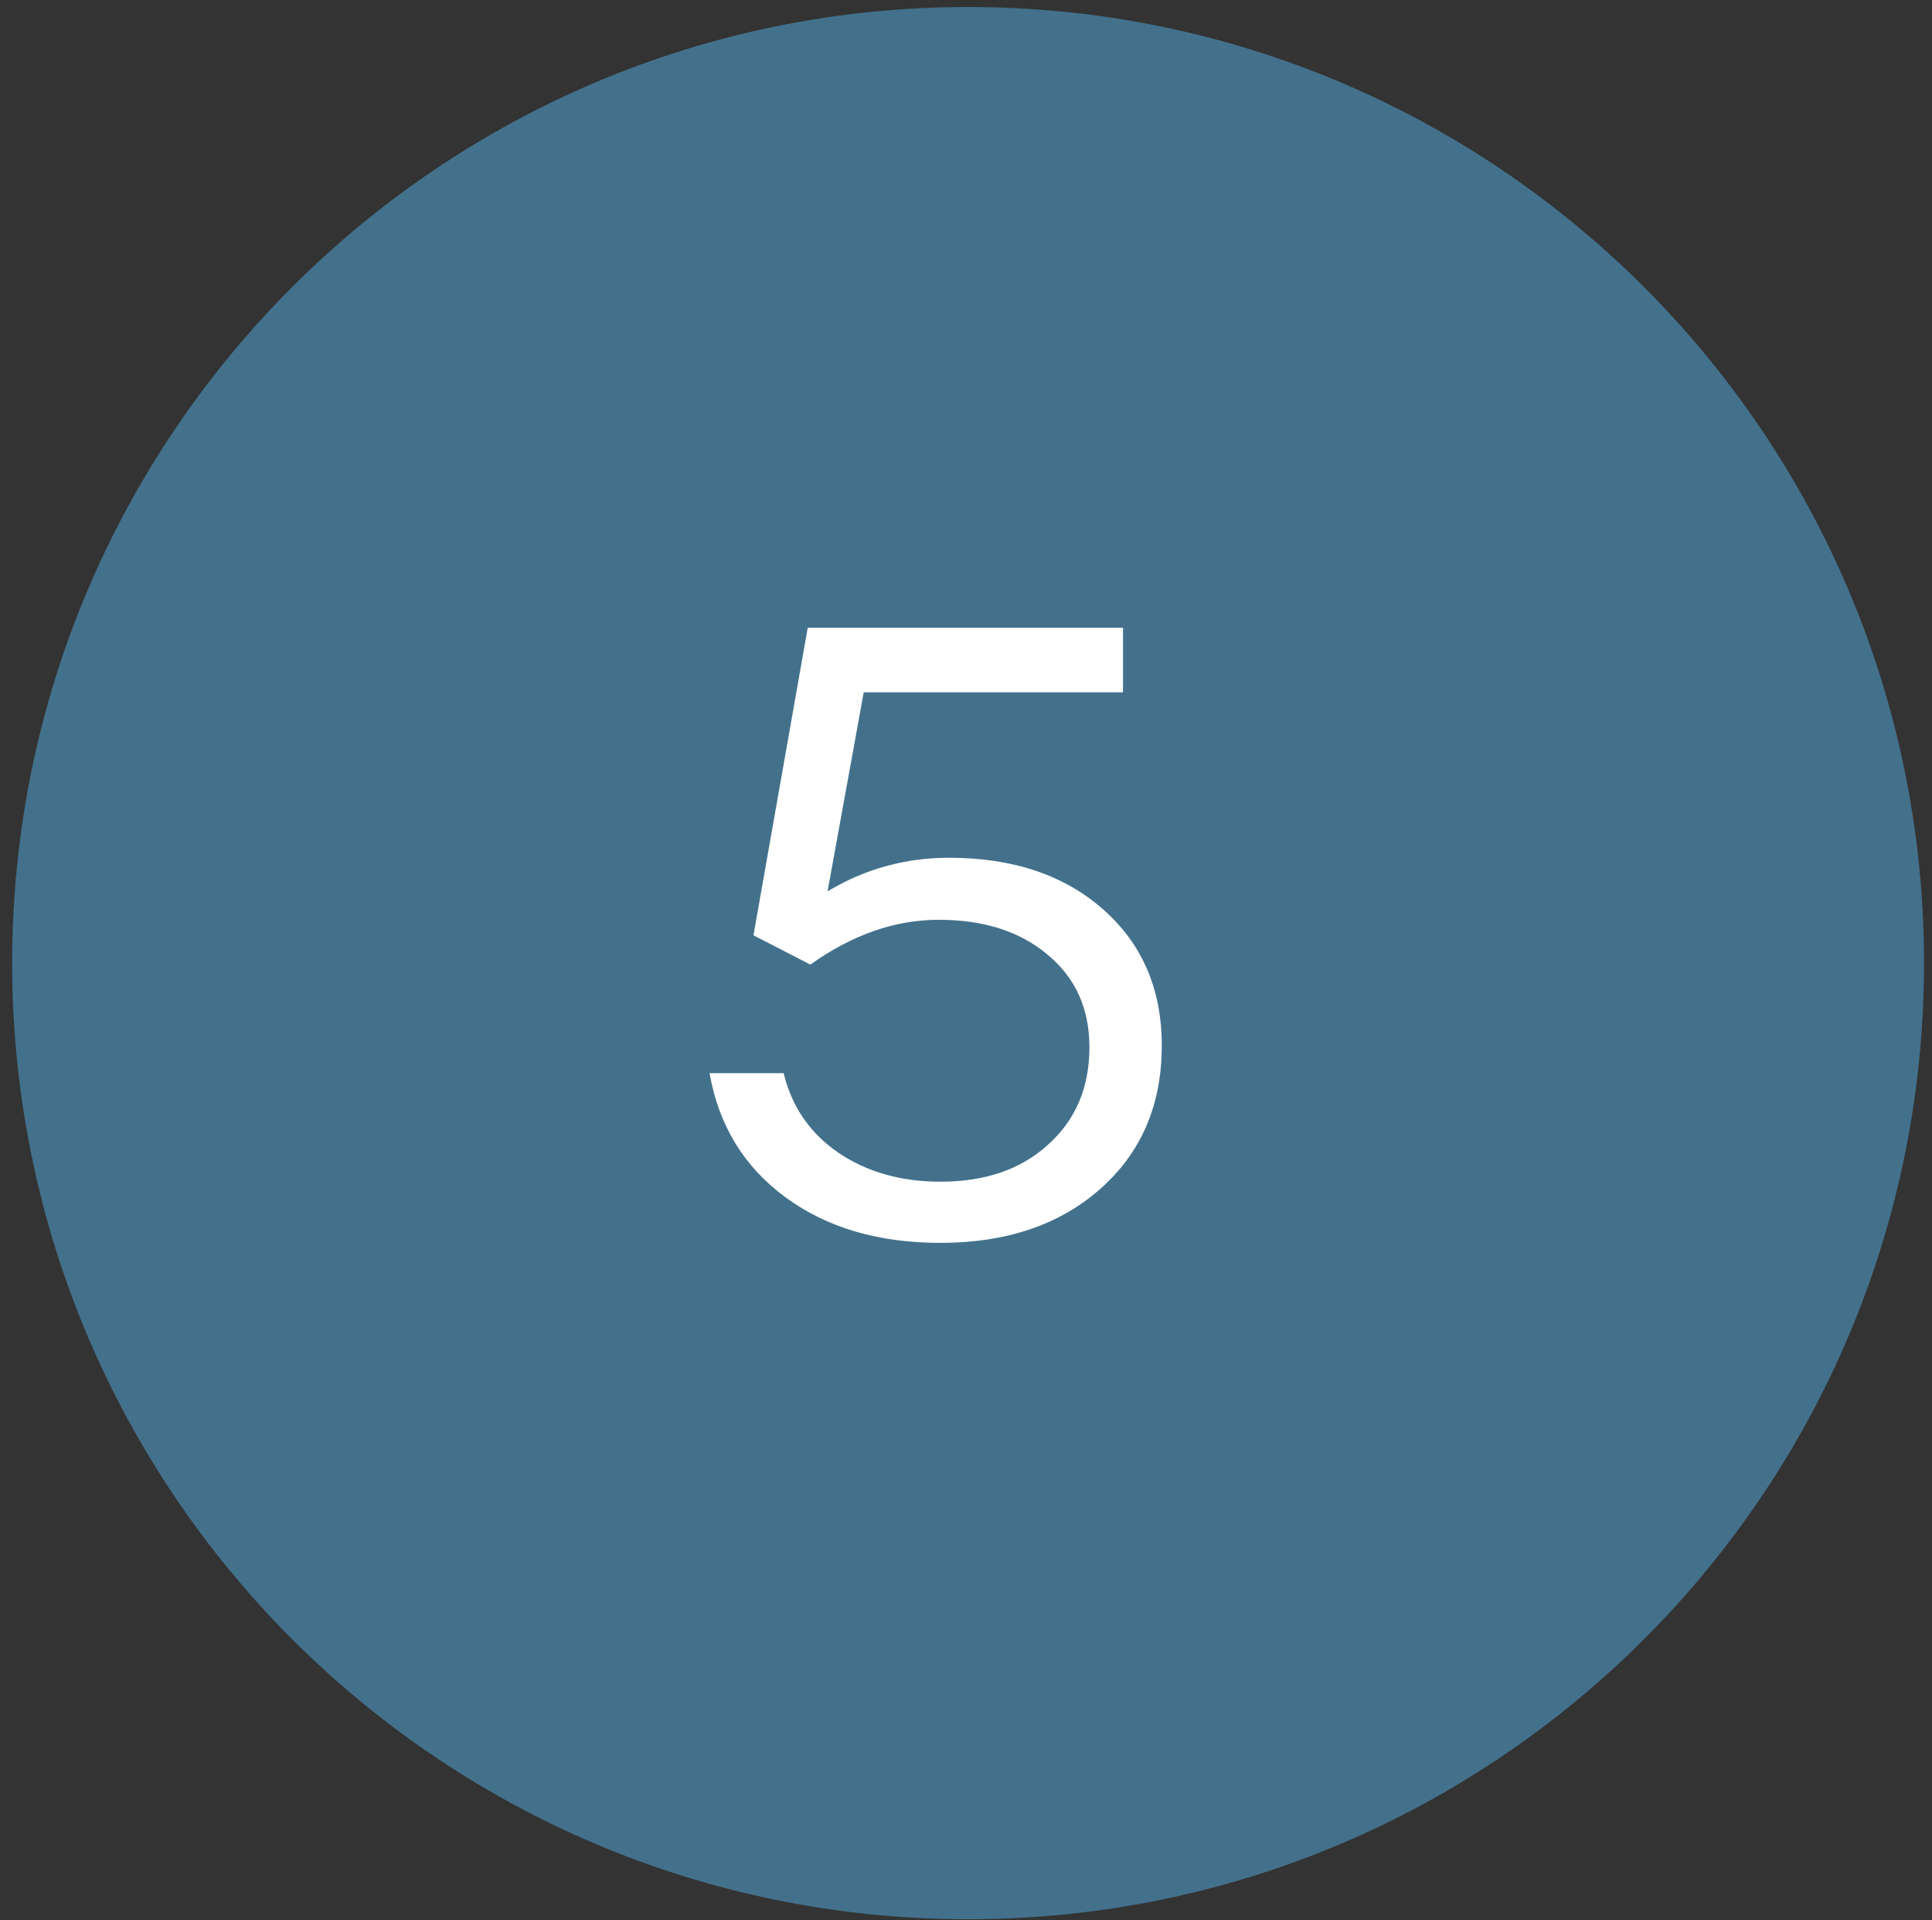
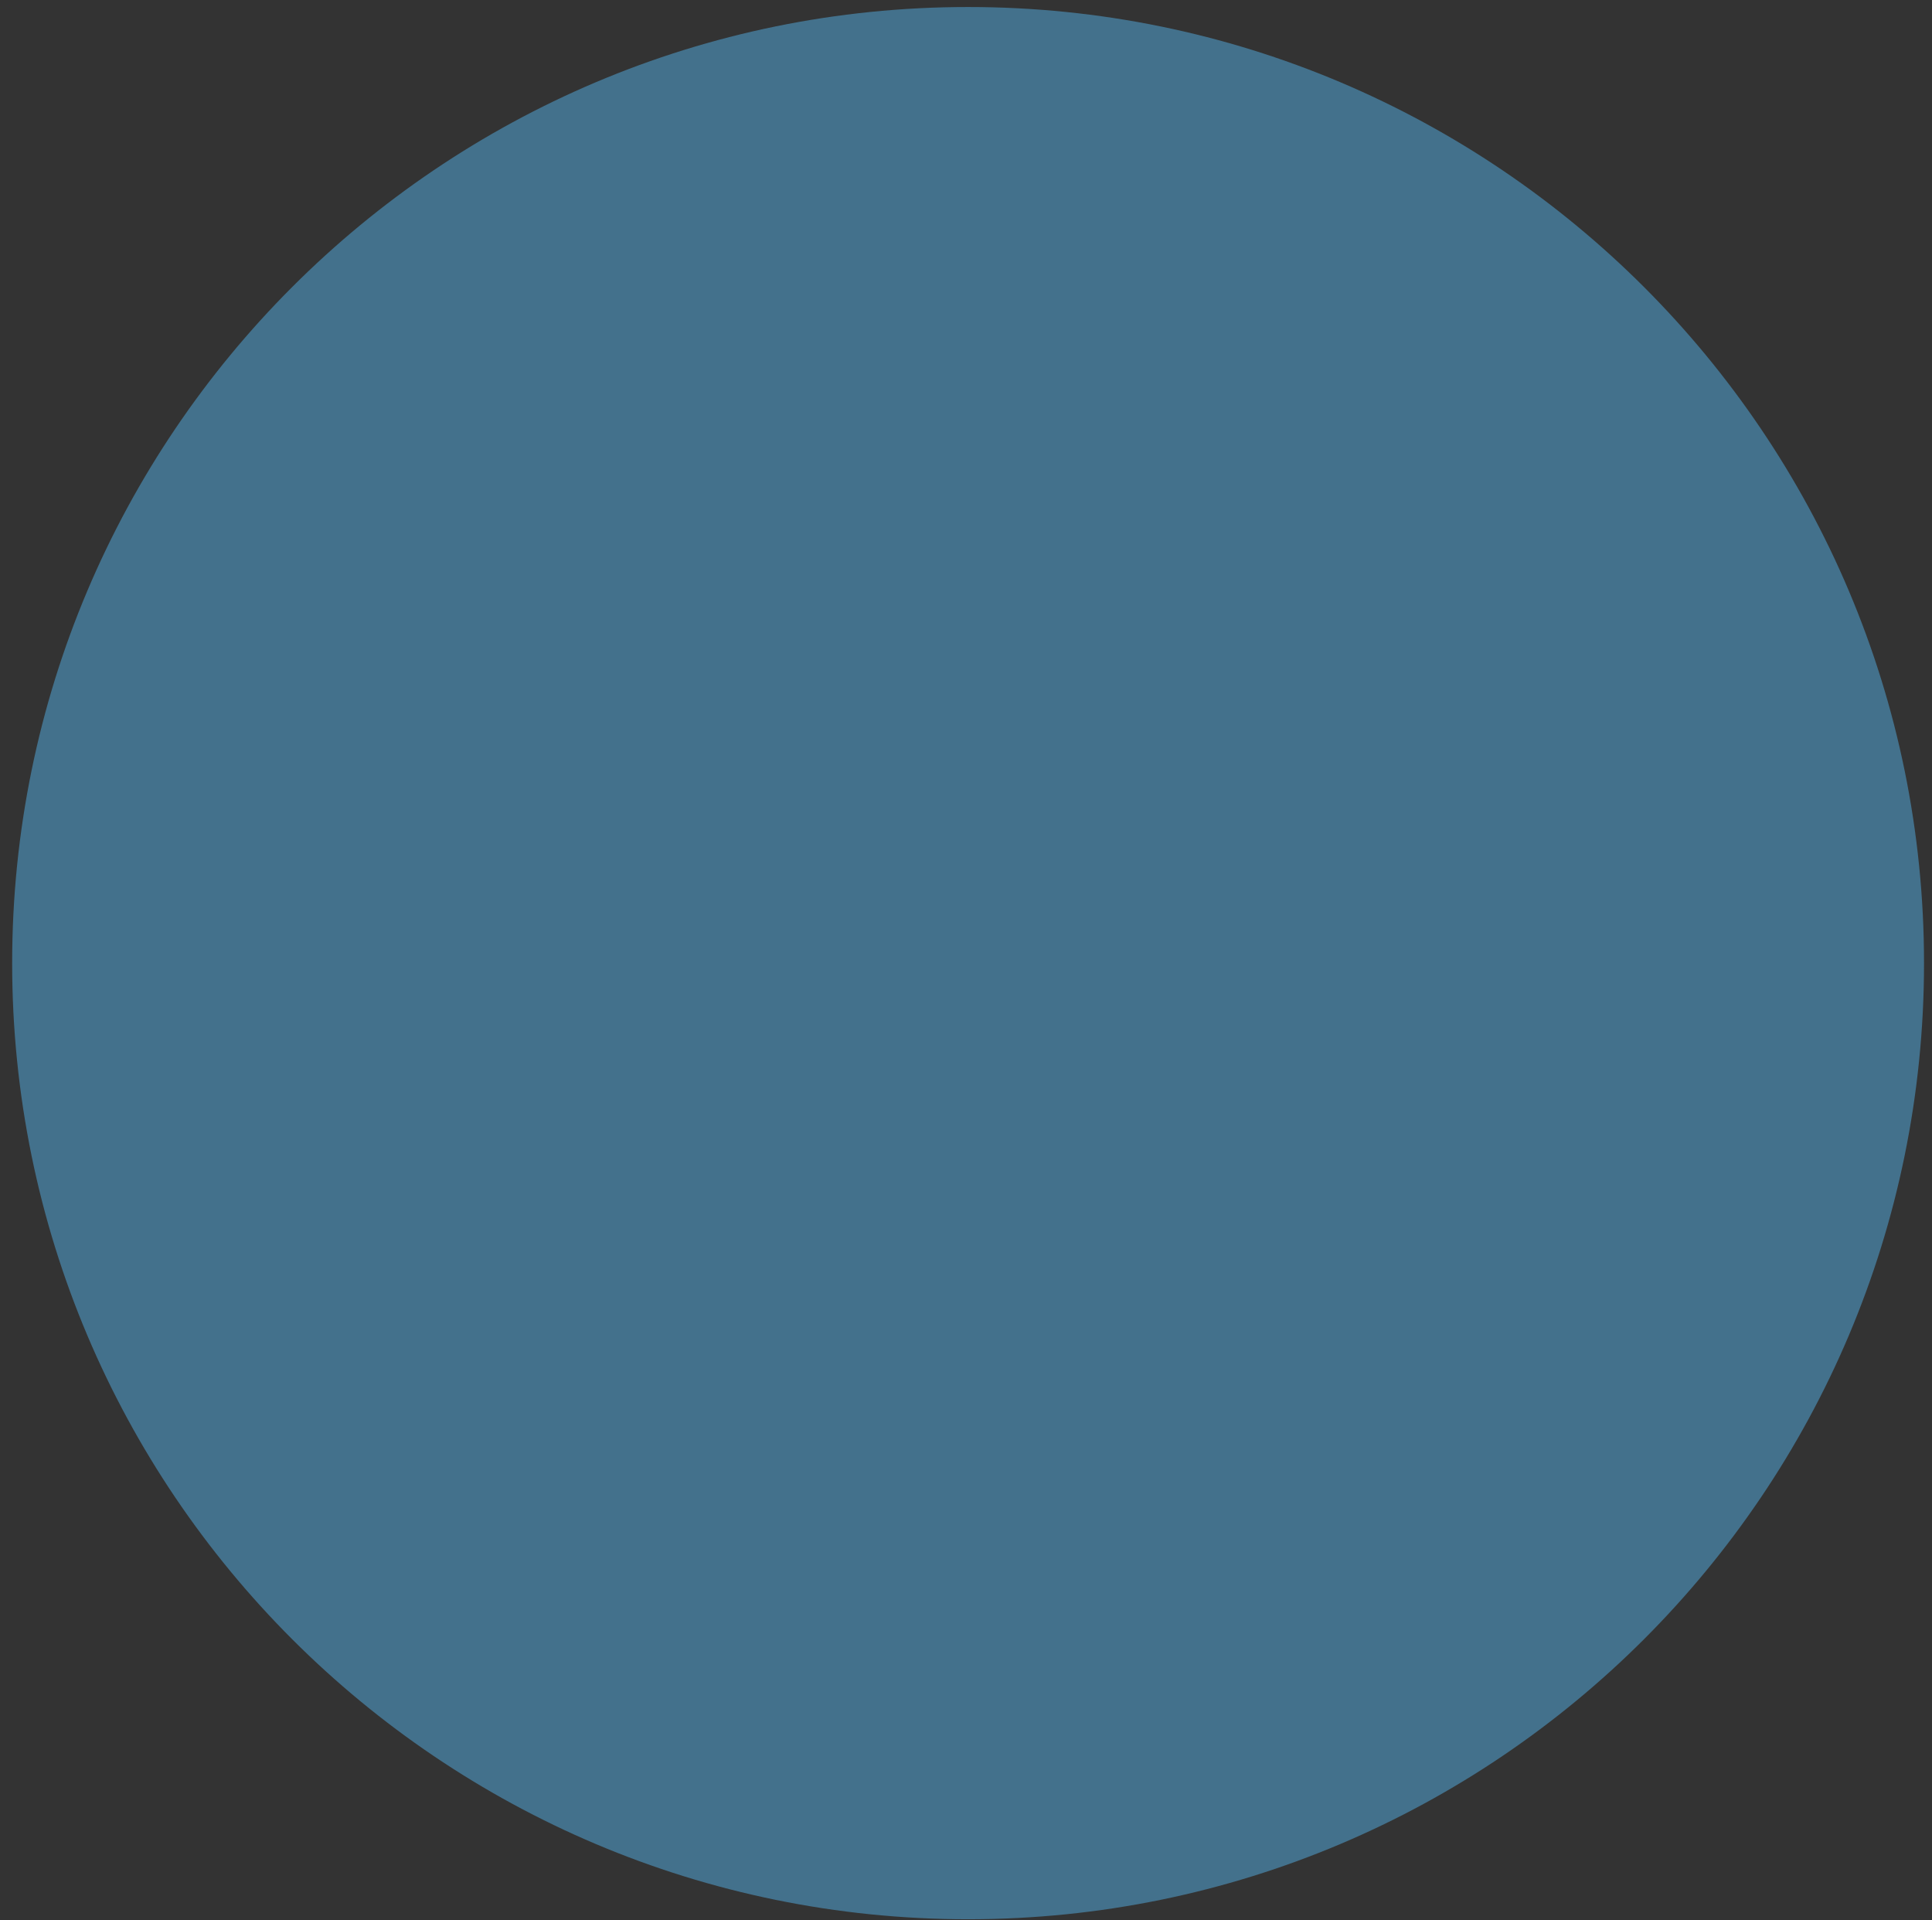
<svg xmlns="http://www.w3.org/2000/svg" width="157" height="156" viewBox="0 0 157 156" fill="none">
  <rect x="0" y="0" width="157" height="156" fill="#333333" stroke="none" />
  <path d="M78.67 155.934C121.572 155.934 156.352 121.154 156.352 78.252C156.352 35.35 121.572 0.57 78.67 0.57C35.767 0.57 0.988 35.35 0.988 78.252C0.988 121.154 35.767 155.934 78.67 155.934Z" fill="#43718C" />
  <g clip-path="url(#clip0_319_84)">
-     <path d="M76.42 100.98C71.38 100.98 67.18 99.743 63.82 97.27C60.46 94.797 58.407 91.437 57.66 87.19H63.68C64.333 89.897 65.803 92.043 68.09 93.63C70.423 95.217 73.2 96.01 76.42 96.01C80.06 96.01 82.977 95.007 85.17 93C87.41 90.993 88.53 88.357 88.53 85.09C88.53 81.963 87.41 79.467 85.17 77.6C82.93 75.687 79.967 74.73 76.28 74.73C72.733 74.73 69.257 75.943 65.85 78.37L61.23 75.99L65.64 51H91.26V56.25H70.19L67.25 72.42C70.283 70.6 73.573 69.69 77.12 69.69C82.3 69.69 86.477 71.09 89.65 73.89C92.823 76.69 94.41 80.377 94.41 84.95C94.41 89.757 92.753 93.63 89.44 96.57C86.127 99.51 81.787 100.98 76.42 100.98Z" fill="white" />
-   </g>
+     </g>
  <defs>
    <clipPath id="clip0_319_84">
-       <rect width="44" height="84" fill="white" transform="translate(55 36)" />
-     </clipPath>
+       </clipPath>
  </defs>
</svg>